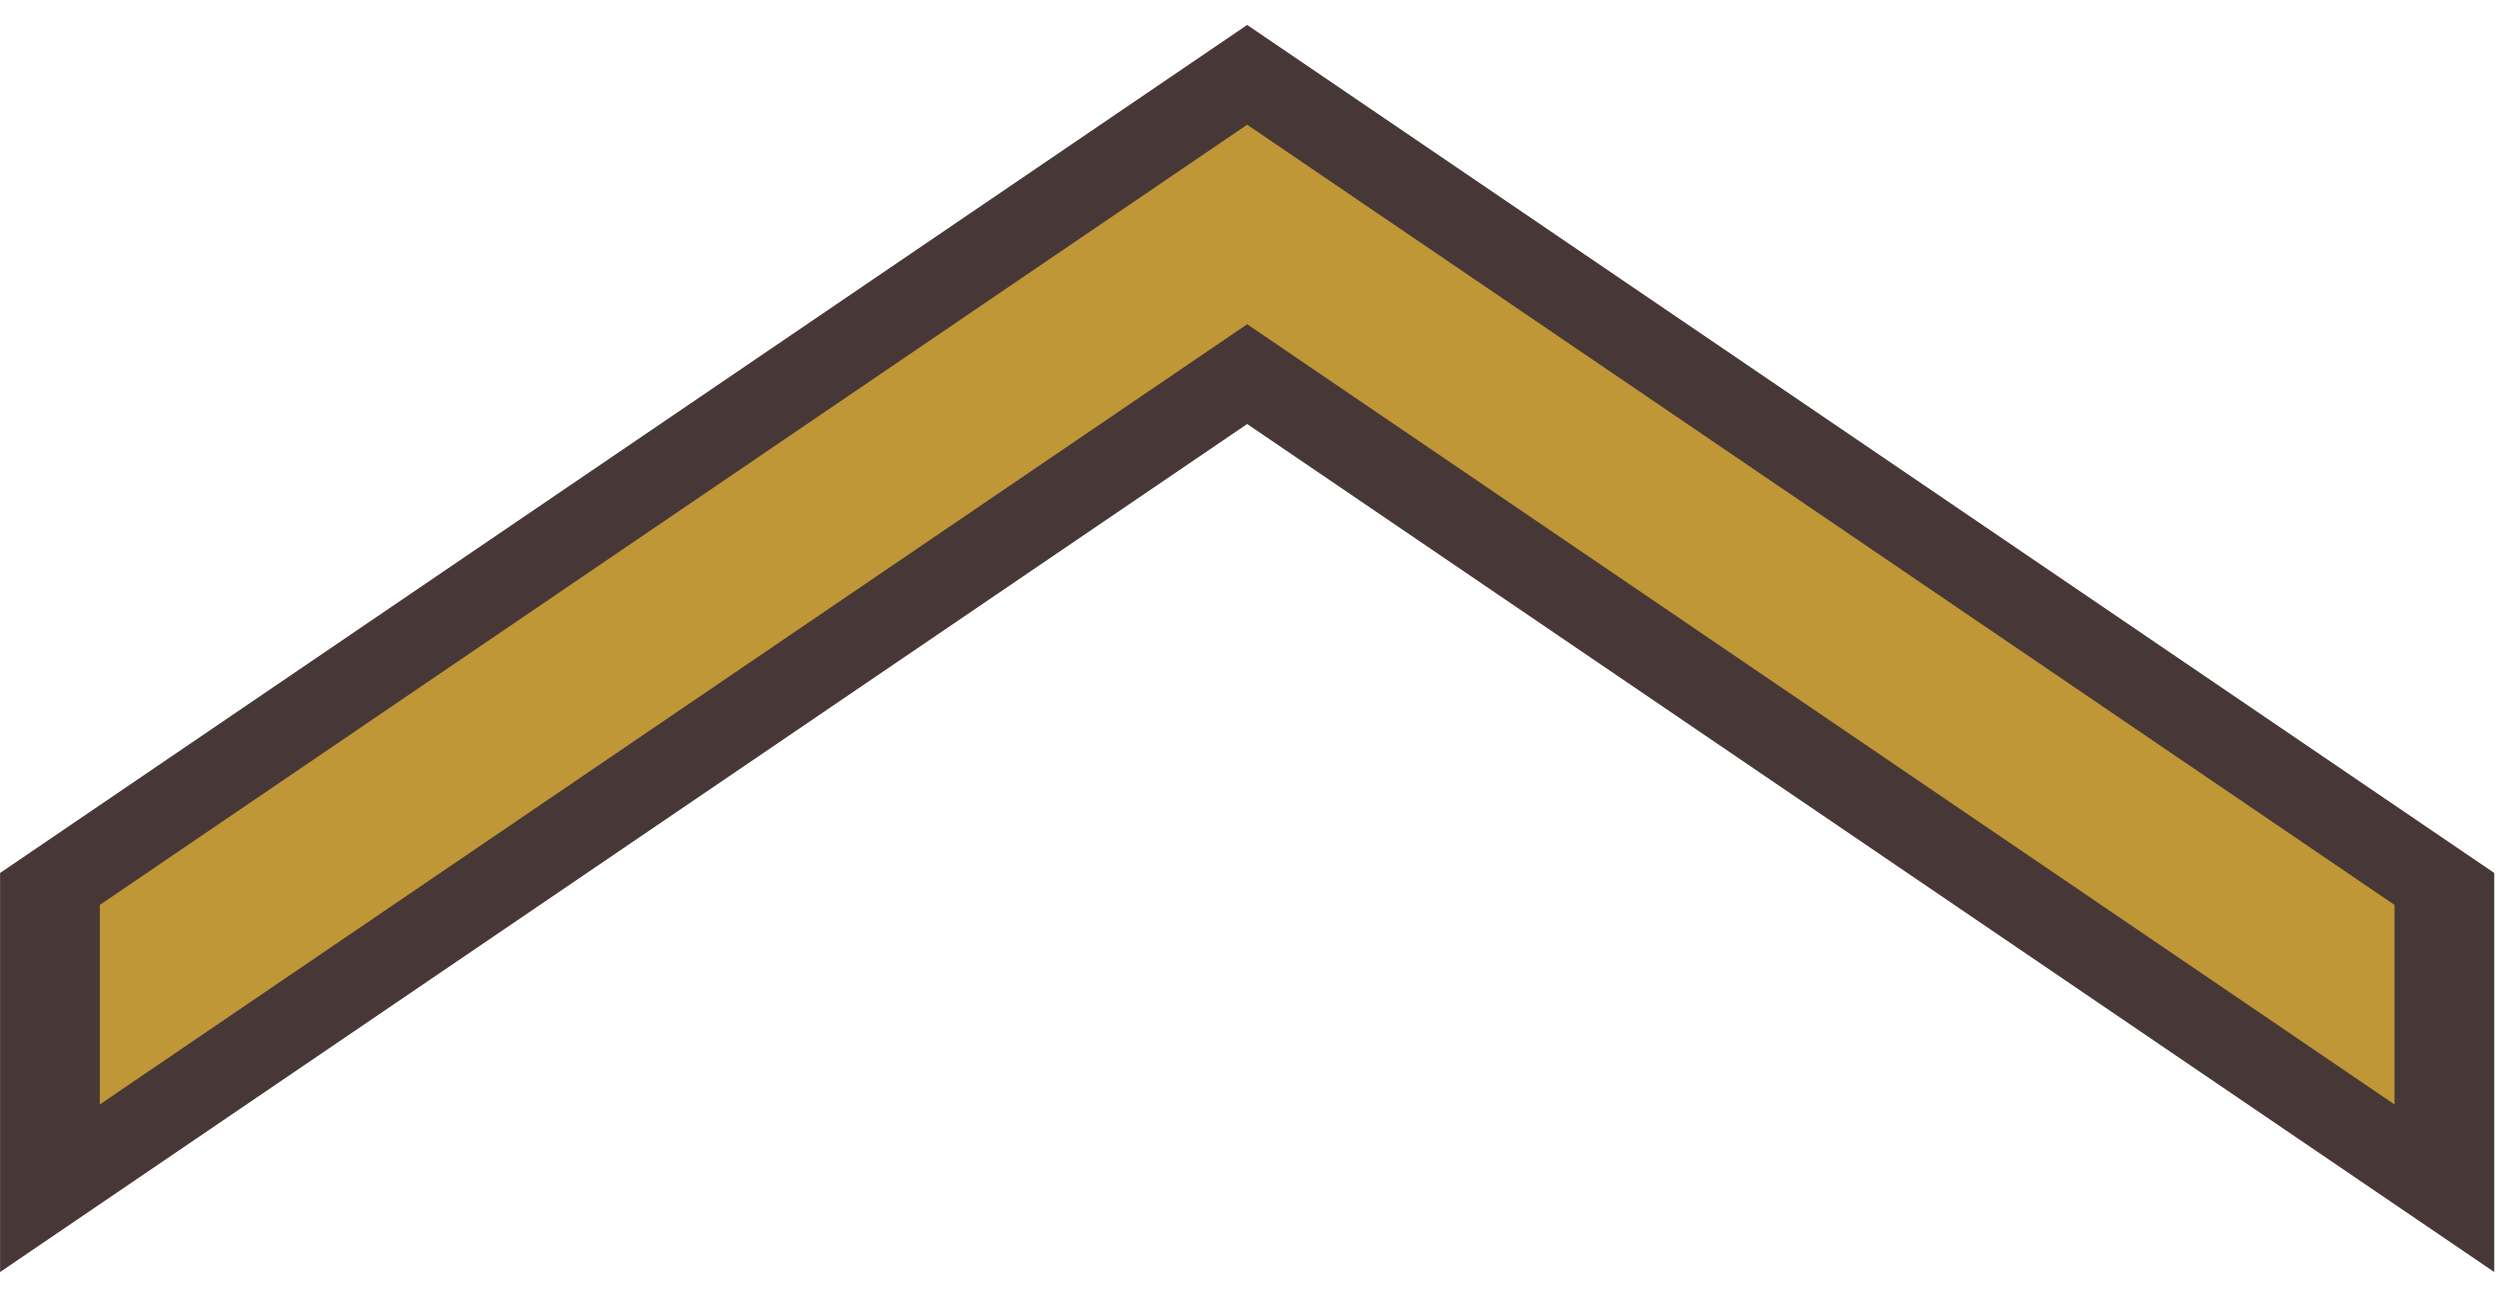
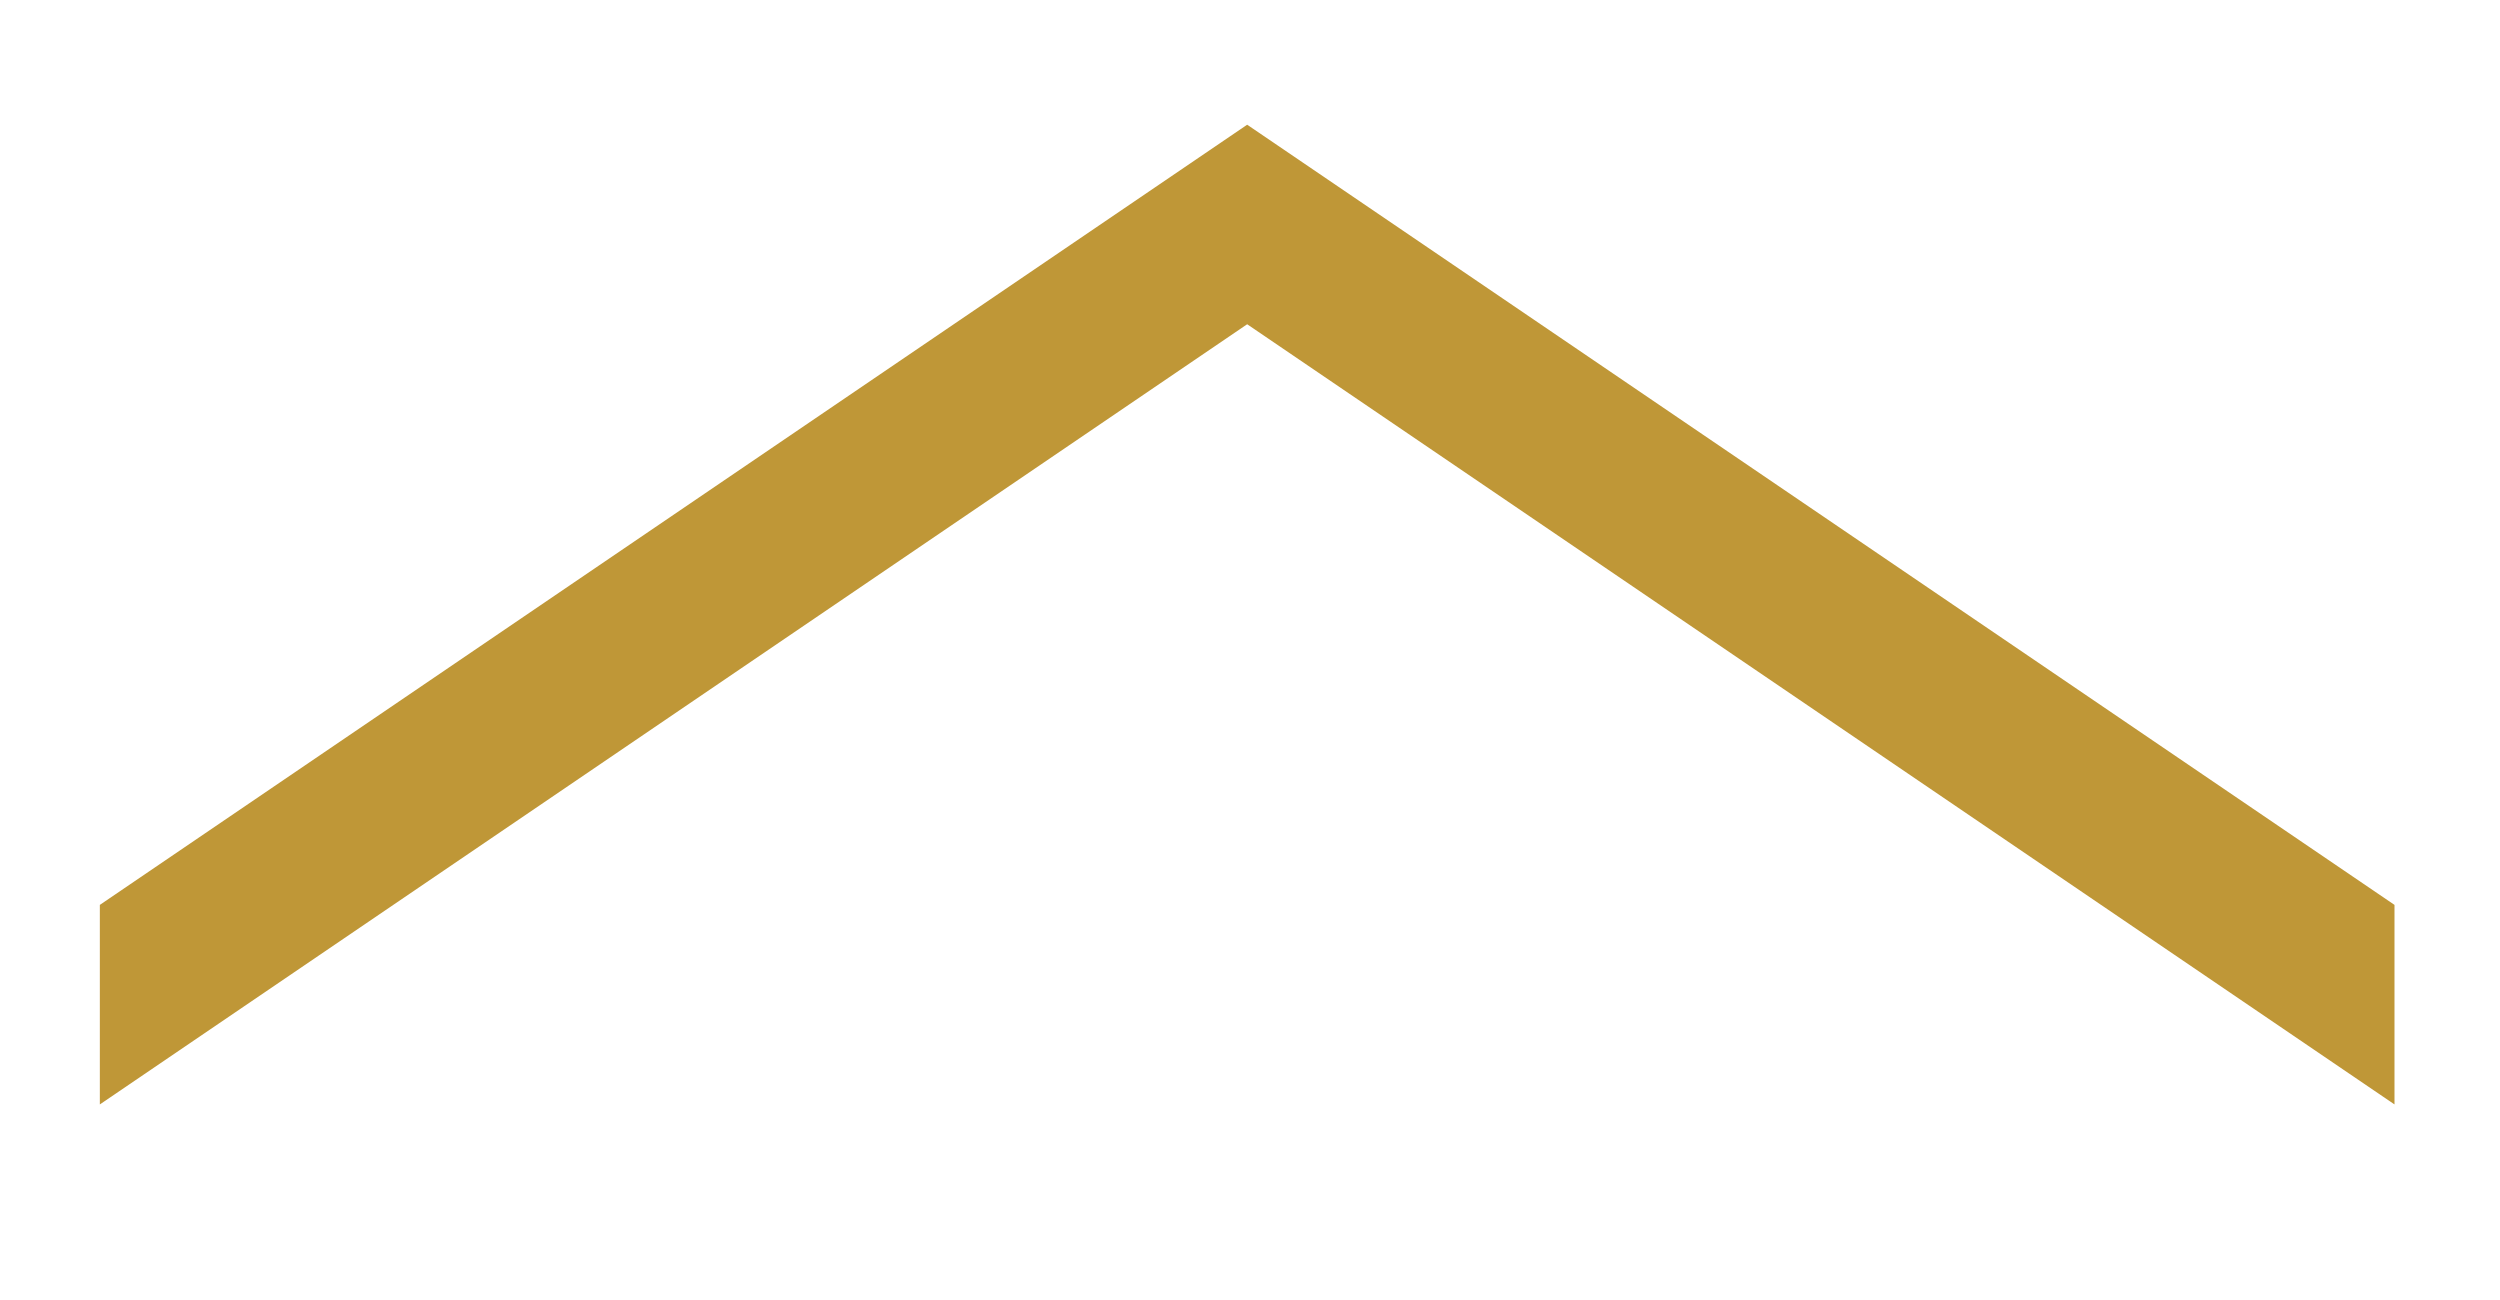
<svg xmlns="http://www.w3.org/2000/svg" xmlns:ns1="http://www.inkscape.org/namespaces/inkscape" xmlns:ns2="http://sodipodi.sourceforge.net/DTD/sodipodi-0.dtd" width="25" height="13" viewBox="0 0 6.615 3.44" version="1.1" id="svg27999" ns1:version="1.2.2 (732a01da63, 2022-12-09)" ns2:docname="SDSO-C1.svg">
  <ns2:namedview id="namedview28001" pagecolor="#ffffff" bordercolor="#000000" borderopacity="0.25" ns1:showpageshadow="2" ns1:pageopacity="0.0" ns1:pagecheckerboard="0" ns1:deskcolor="#d1d1d1" ns1:document-units="mm" showgrid="false" ns1:zoom="8" ns1:cx="77.3125" ns1:cy="46.4375" ns1:window-width="2560" ns1:window-height="1411" ns1:window-x="2551" ns1:window-y="-9" ns1:window-maximized="1" ns1:current-layer="layer1" />
  <defs id="defs27996" />
  <g ns1:label="Layer 1" ns1:groupmode="layer" id="layer1" transform="matrix(0.132,0,0,0.132,1.7552418e-7,0.066)">
-     <path id="rect28120" style="fill:#483737;stroke:#000000;stroke-width:0" d="M 25,0 0,17 v 8 L 25,8 50,25 v -8 z" />
    <path id="path29571" style="fill:#bf9737;fill-opacity:1;stroke:#ffbd0b;stroke-width:0;stroke-opacity:1" d="M 25,2 2,17.64 v 4 L 25,6 48,21.64 v -4 z" />
  </g>
</svg>